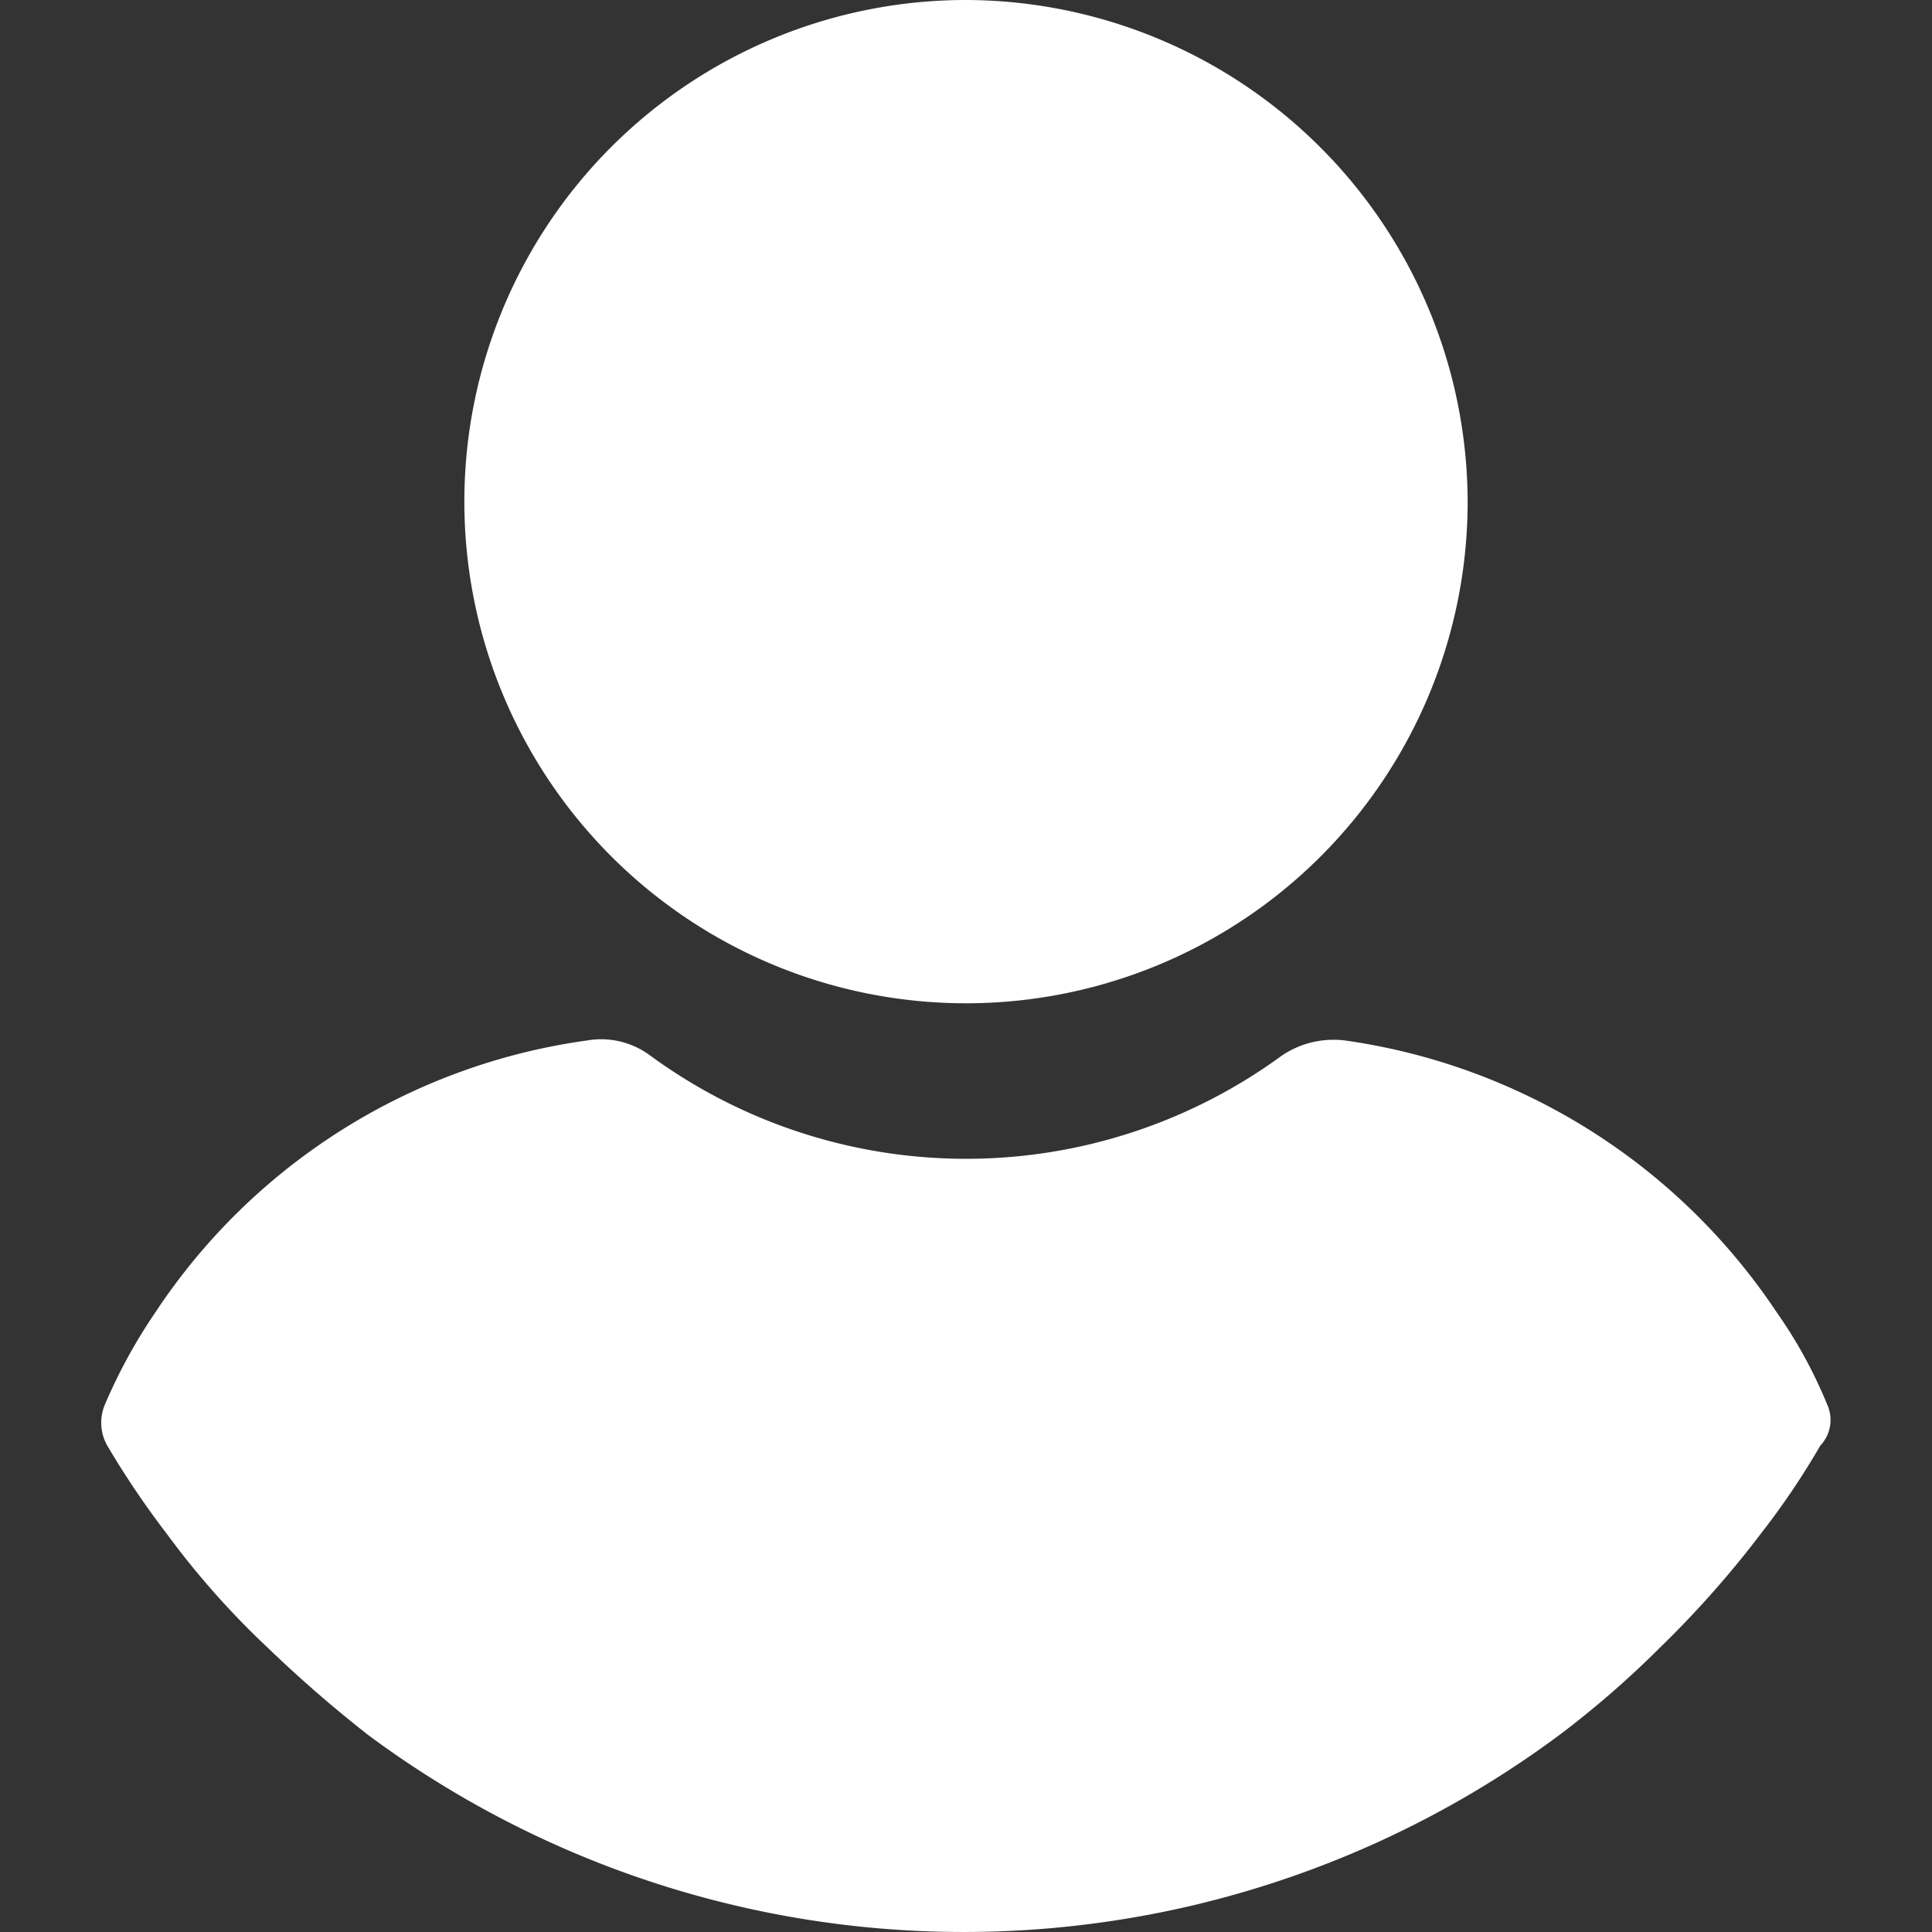
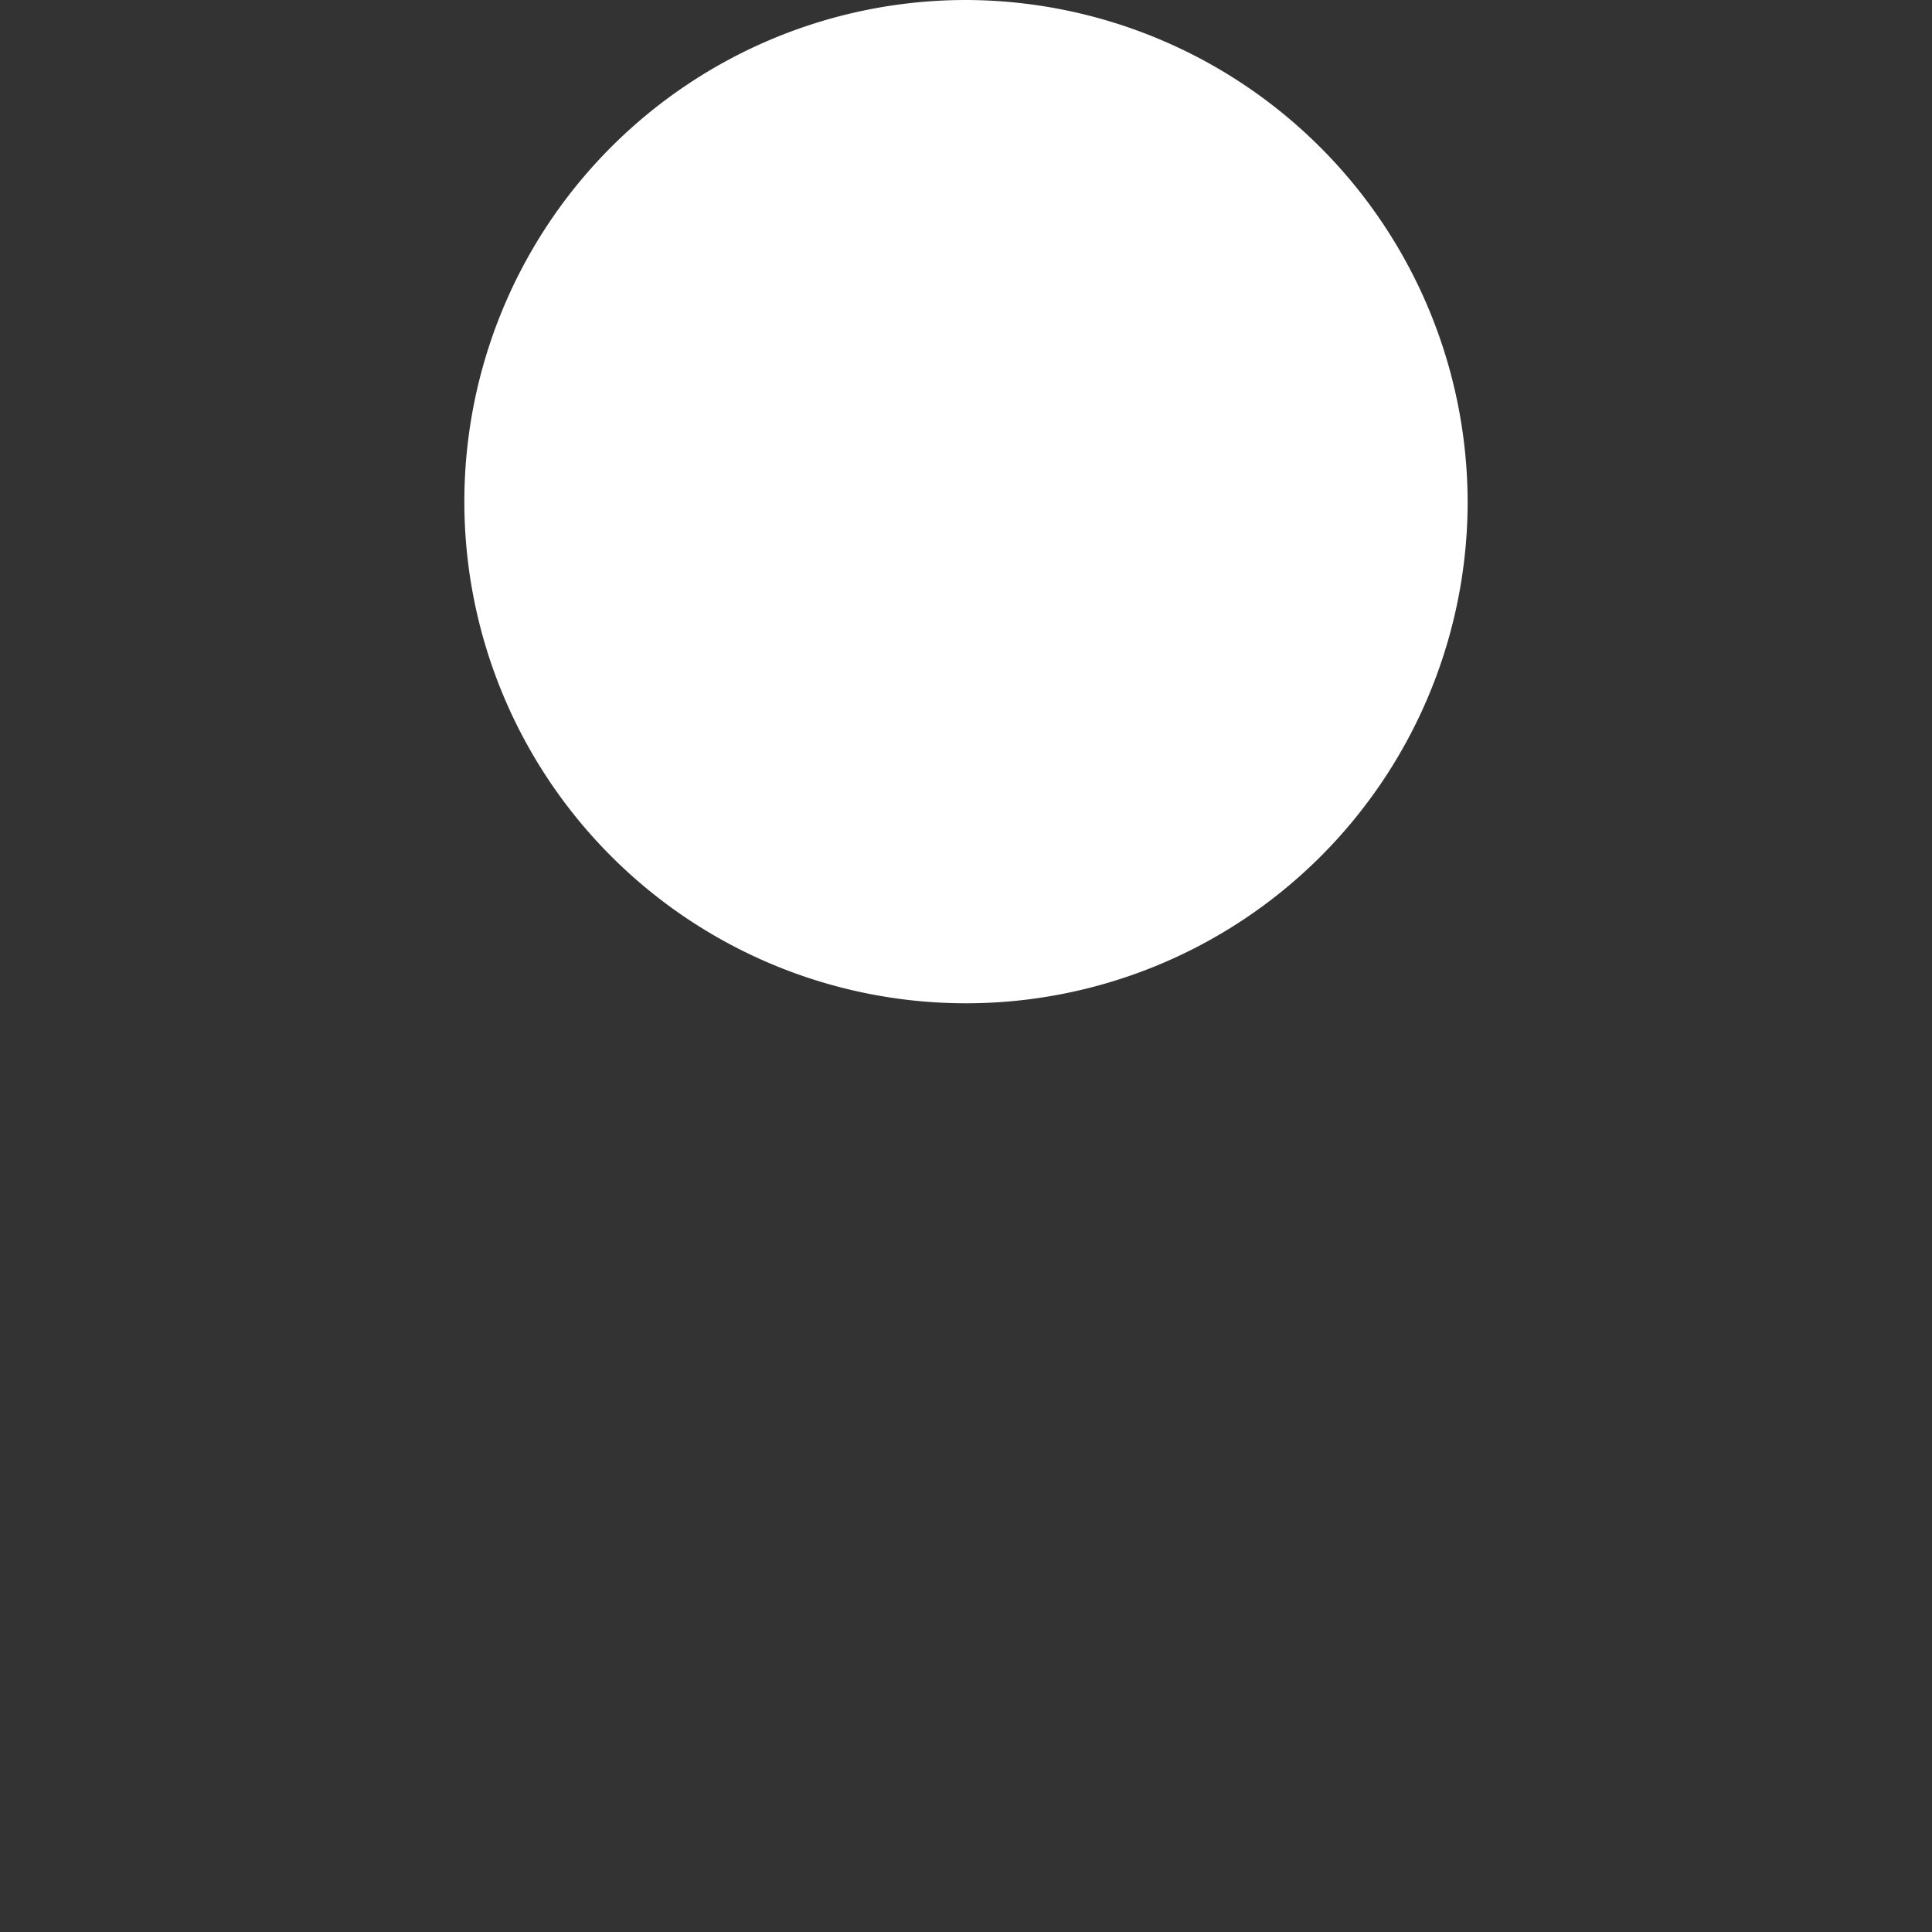
<svg xmlns="http://www.w3.org/2000/svg" width="20" height="20" viewBox="0 0 20 20">
  <rect x="0" y="0" width="20" height="20" fill="#333333" stroke="none" />
  <defs>
    <clipPath id="clip-path">
      <path id="Прямоугольник_1134" fill="#fff" stroke="#707070" d="M0 0H20V20H0z" transform="translate(3776 3789)" />
    </clipPath>
    <style>
            .cls-3{fill:#fff}
        </style>
  </defs>
  <g id="Группа_масок_337" clip-path="url(#clip-path)" transform="translate(-3776 -3789)">
    <g id="user_1_" transform="translate(3776 3789)">
      <g id="Сгруппировать_1097">
        <g id="Сгруппировать_1096">
          <path id="Контур_3940" d="M10 0a5.193 5.193 0 1 0 5.193 5.193A5.207 5.207 0 0 0 10 0z" class="cls-3" />
        </g>
      </g>
      <g id="Сгруппировать_1099">
        <g id="Сгруппировать_1098">
-           <path id="Контур_3941" d="M18.913 14.535a4.841 4.841 0 0 0-.522-.952 6.455 6.455 0 0 0-4.467-2.812.956.956 0 0 0-.658.159 5.535 5.535 0 0 1-6.531 0 .851.851 0 0 0-.658-.159 6.408 6.408 0 0 0-4.467 2.812 5.582 5.582 0 0 0-.522.952.482.482 0 0 0 .023.431 9.046 9.046 0 0 0 .612.907 8.617 8.617 0 0 0 1.043 1.179 13.592 13.592 0 0 0 1.043.907 10.341 10.341 0 0 0 12.336 0 9.97 9.97 0 0 0 1.043-.907 10.471 10.471 0 0 0 1.043-1.179 7.95 7.95 0 0 0 .612-.907.387.387 0 0 0 .07-.431z" class="cls-3" />
-         </g>
+           </g>
      </g>
    </g>
  </g>
</svg>